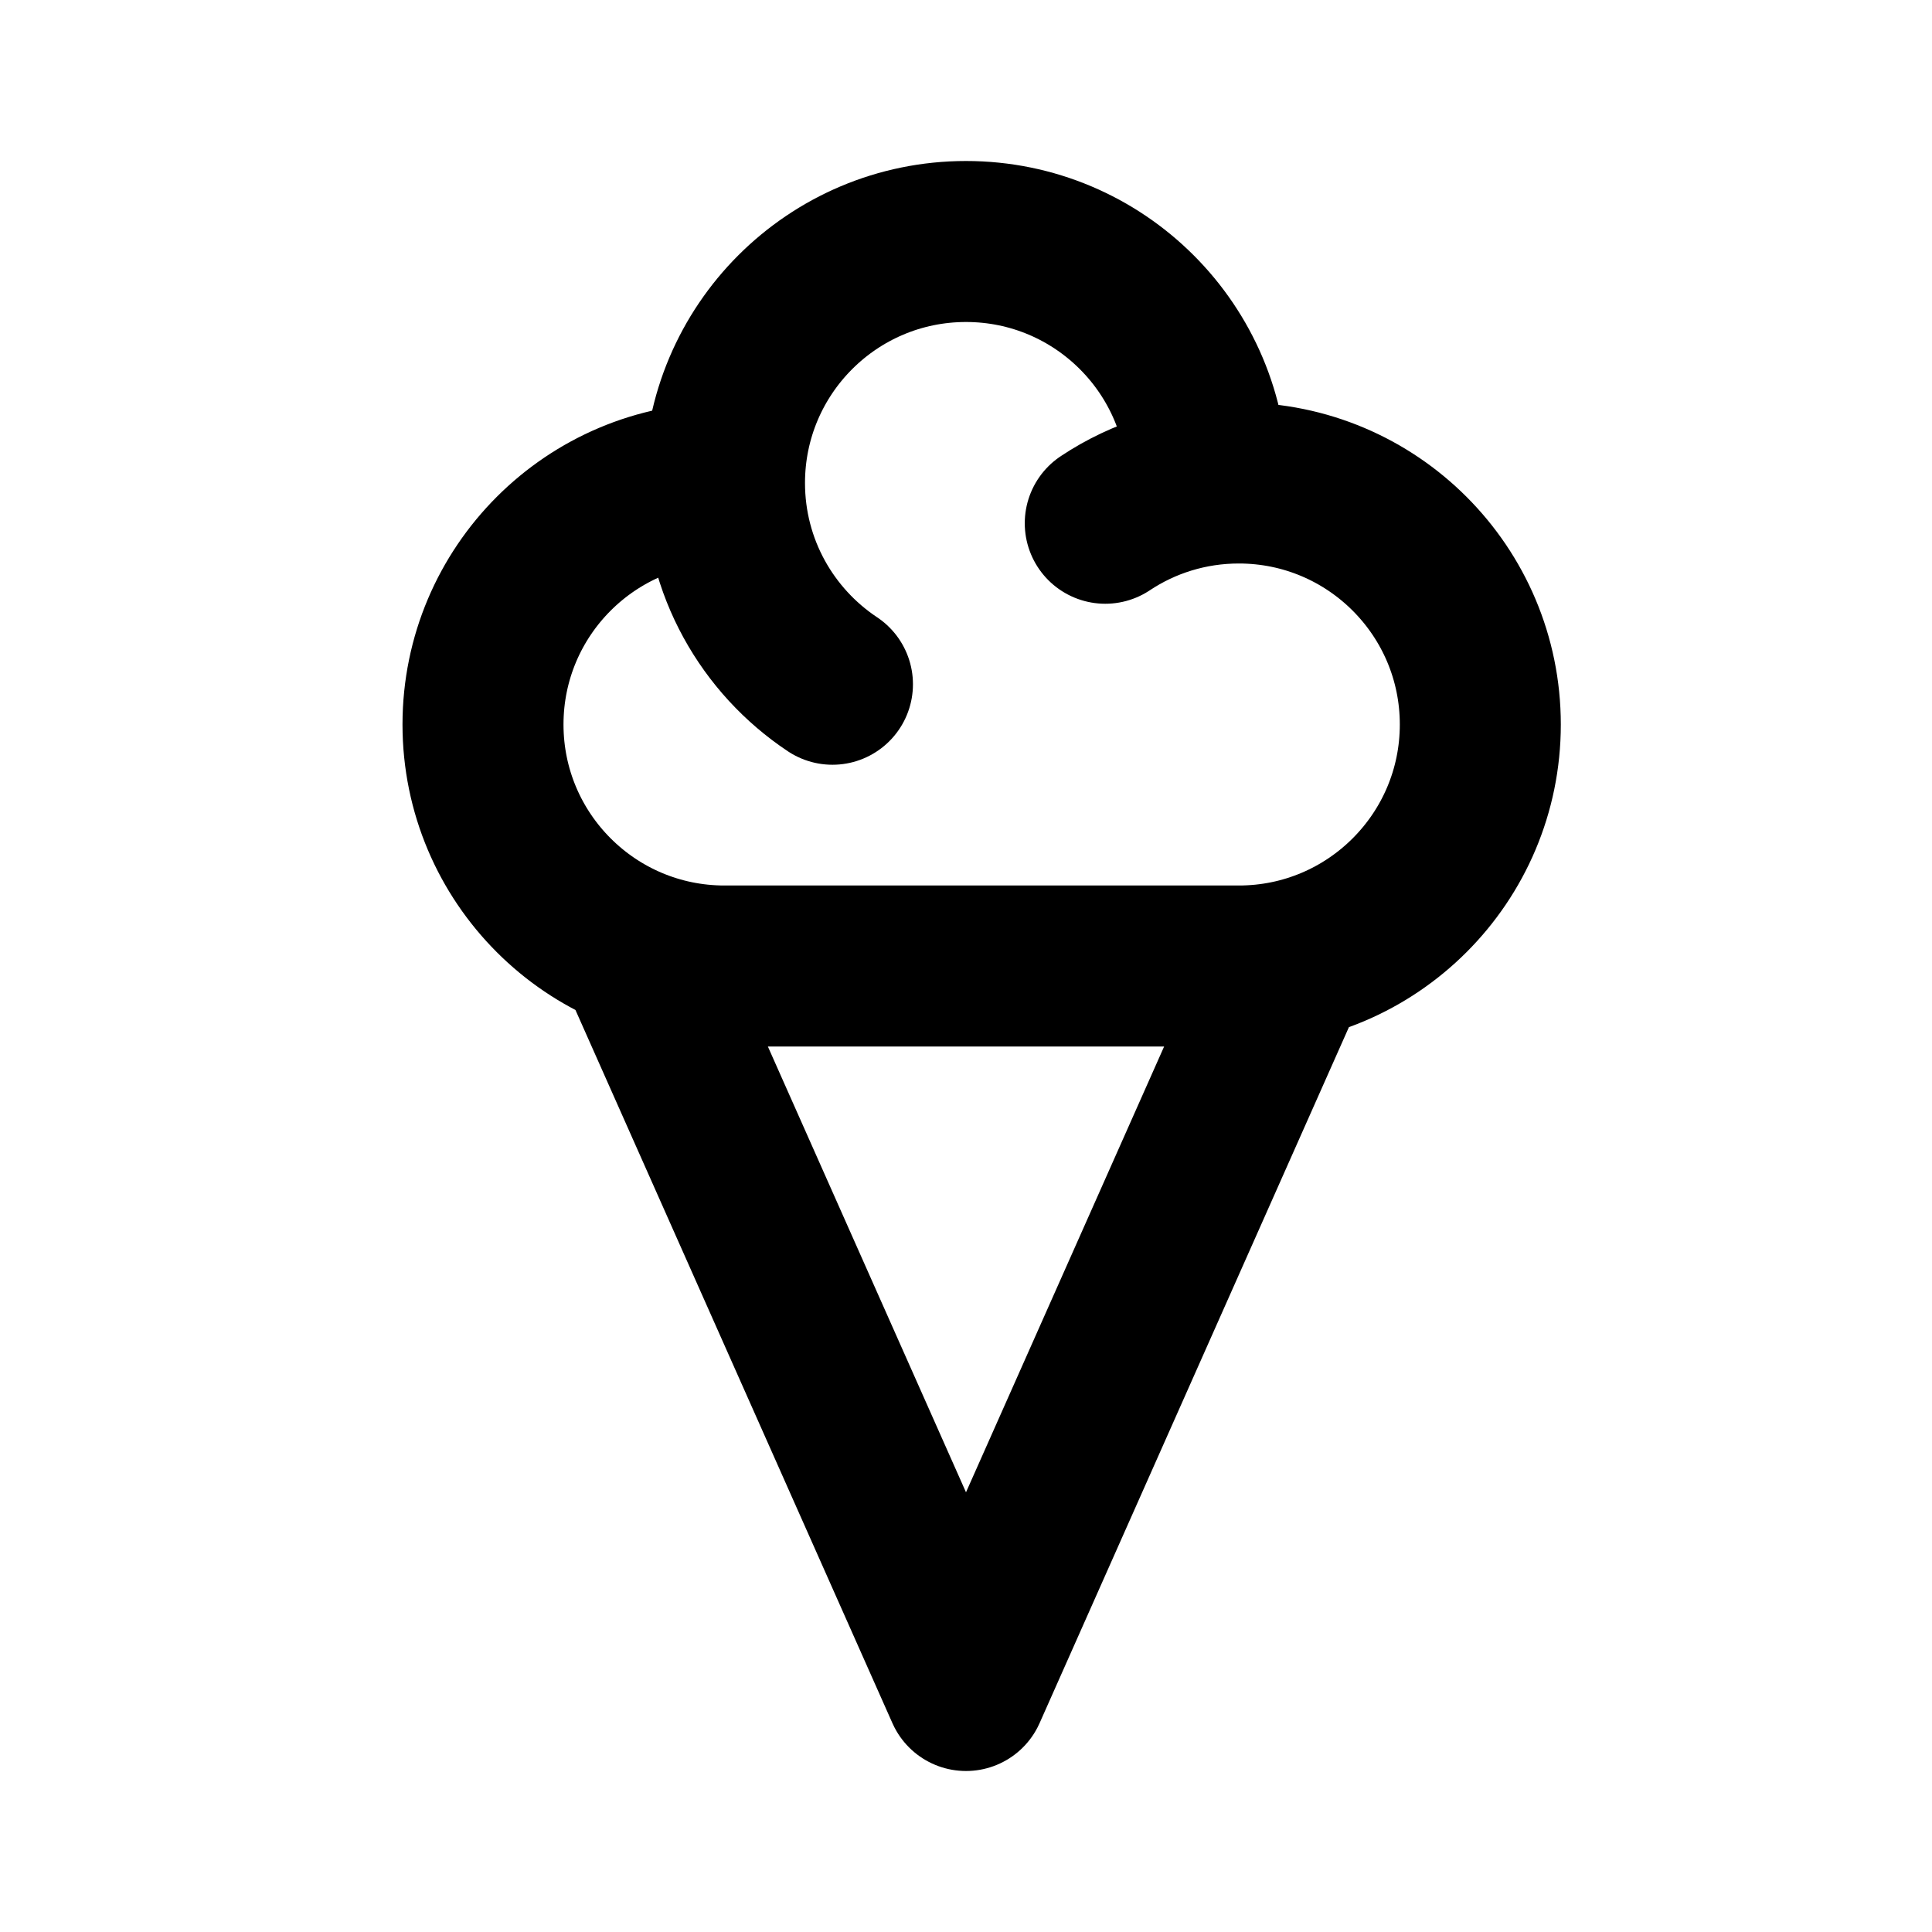
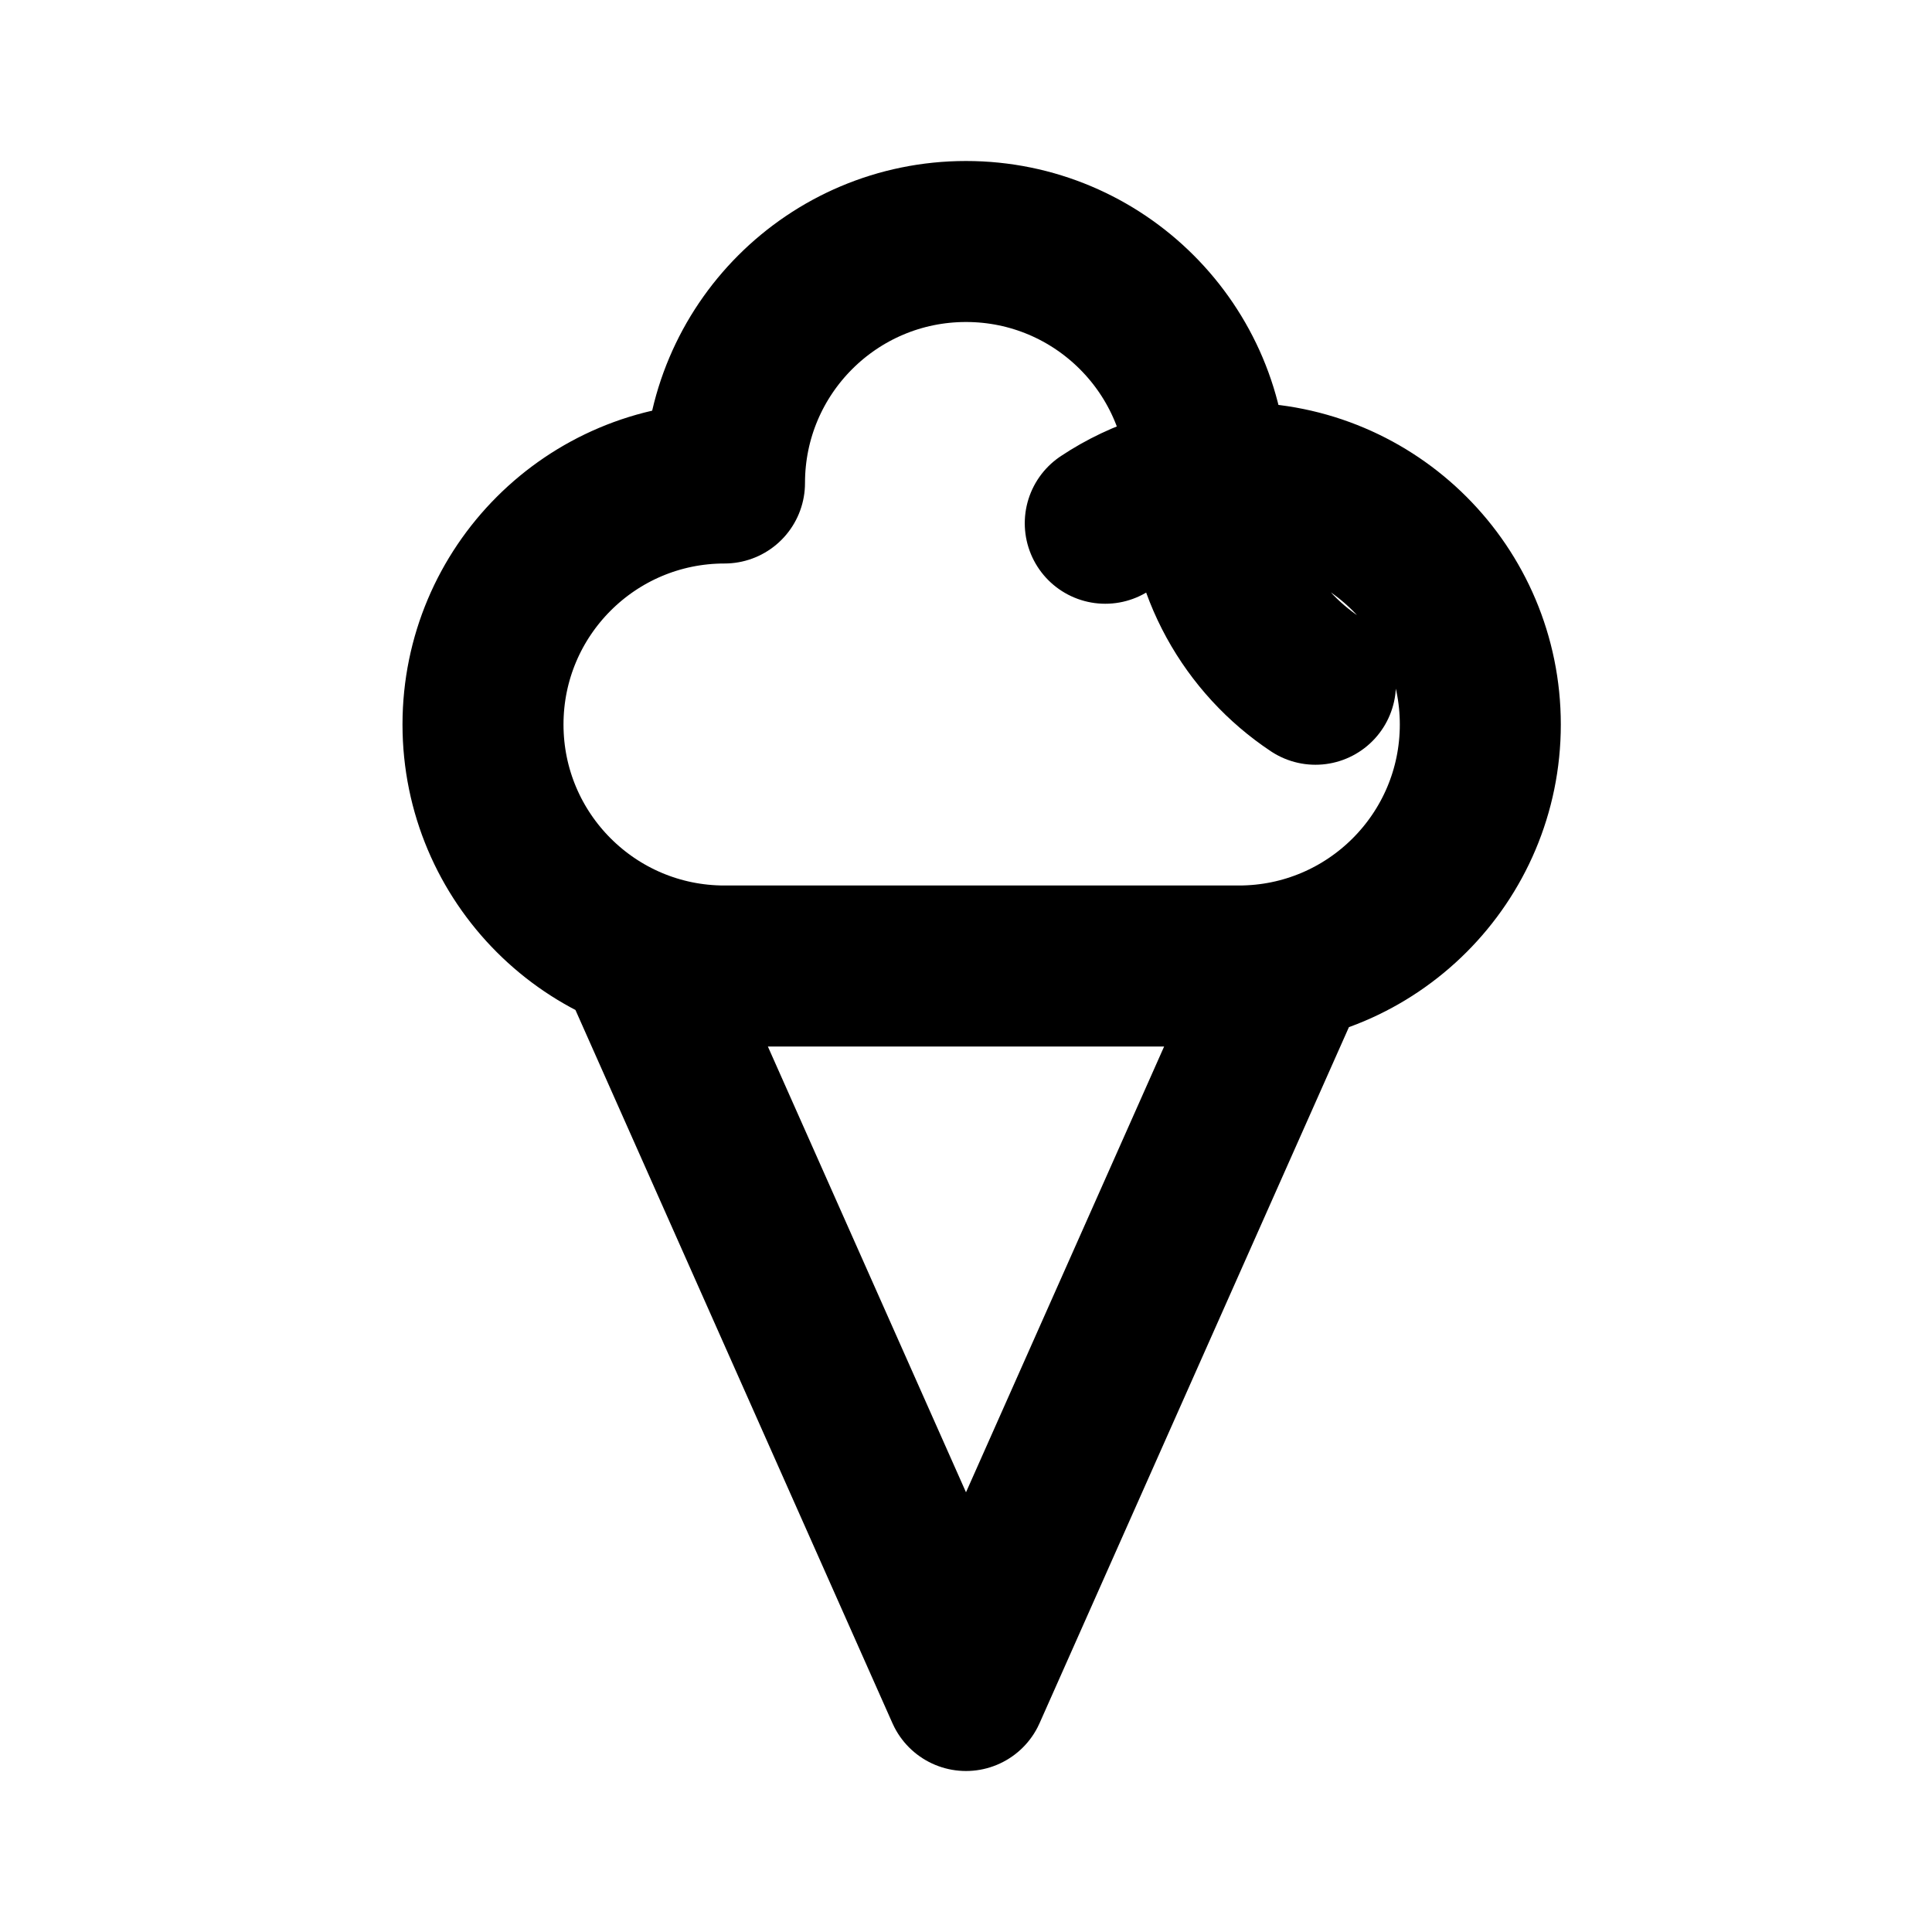
<svg xmlns="http://www.w3.org/2000/svg" width="24" height="24" fill="none" viewBox="0 0 24 24">
-   <path stroke="currentColor" stroke-linecap="round" stroke-linejoin="round" stroke-width="2" d="M9 6c0-1.657 1.343-3 3-3s3 1.343 3 3M9 6c0 1.043.533 1.963 1.341 2.5M9 6C7.343 6 6 7.343 6 9c0 1.657 1.343 3 3 3m6.389 0c1.657 0 3-1.343 3-3 0-1.657-1.343-3-3-3-.613 0-1.184.184-1.659.5M8 12h8l-4 9-4-9Z" />
+   <path stroke="currentColor" stroke-linecap="round" stroke-linejoin="round" stroke-width="2" d="M9 6c0-1.657 1.343-3 3-3s3 1.343 3 3c0 1.043.533 1.963 1.341 2.5M9 6C7.343 6 6 7.343 6 9c0 1.657 1.343 3 3 3m6.389 0c1.657 0 3-1.343 3-3 0-1.657-1.343-3-3-3-.613 0-1.184.184-1.659.5M8 12h8l-4 9-4-9Z" />
</svg>